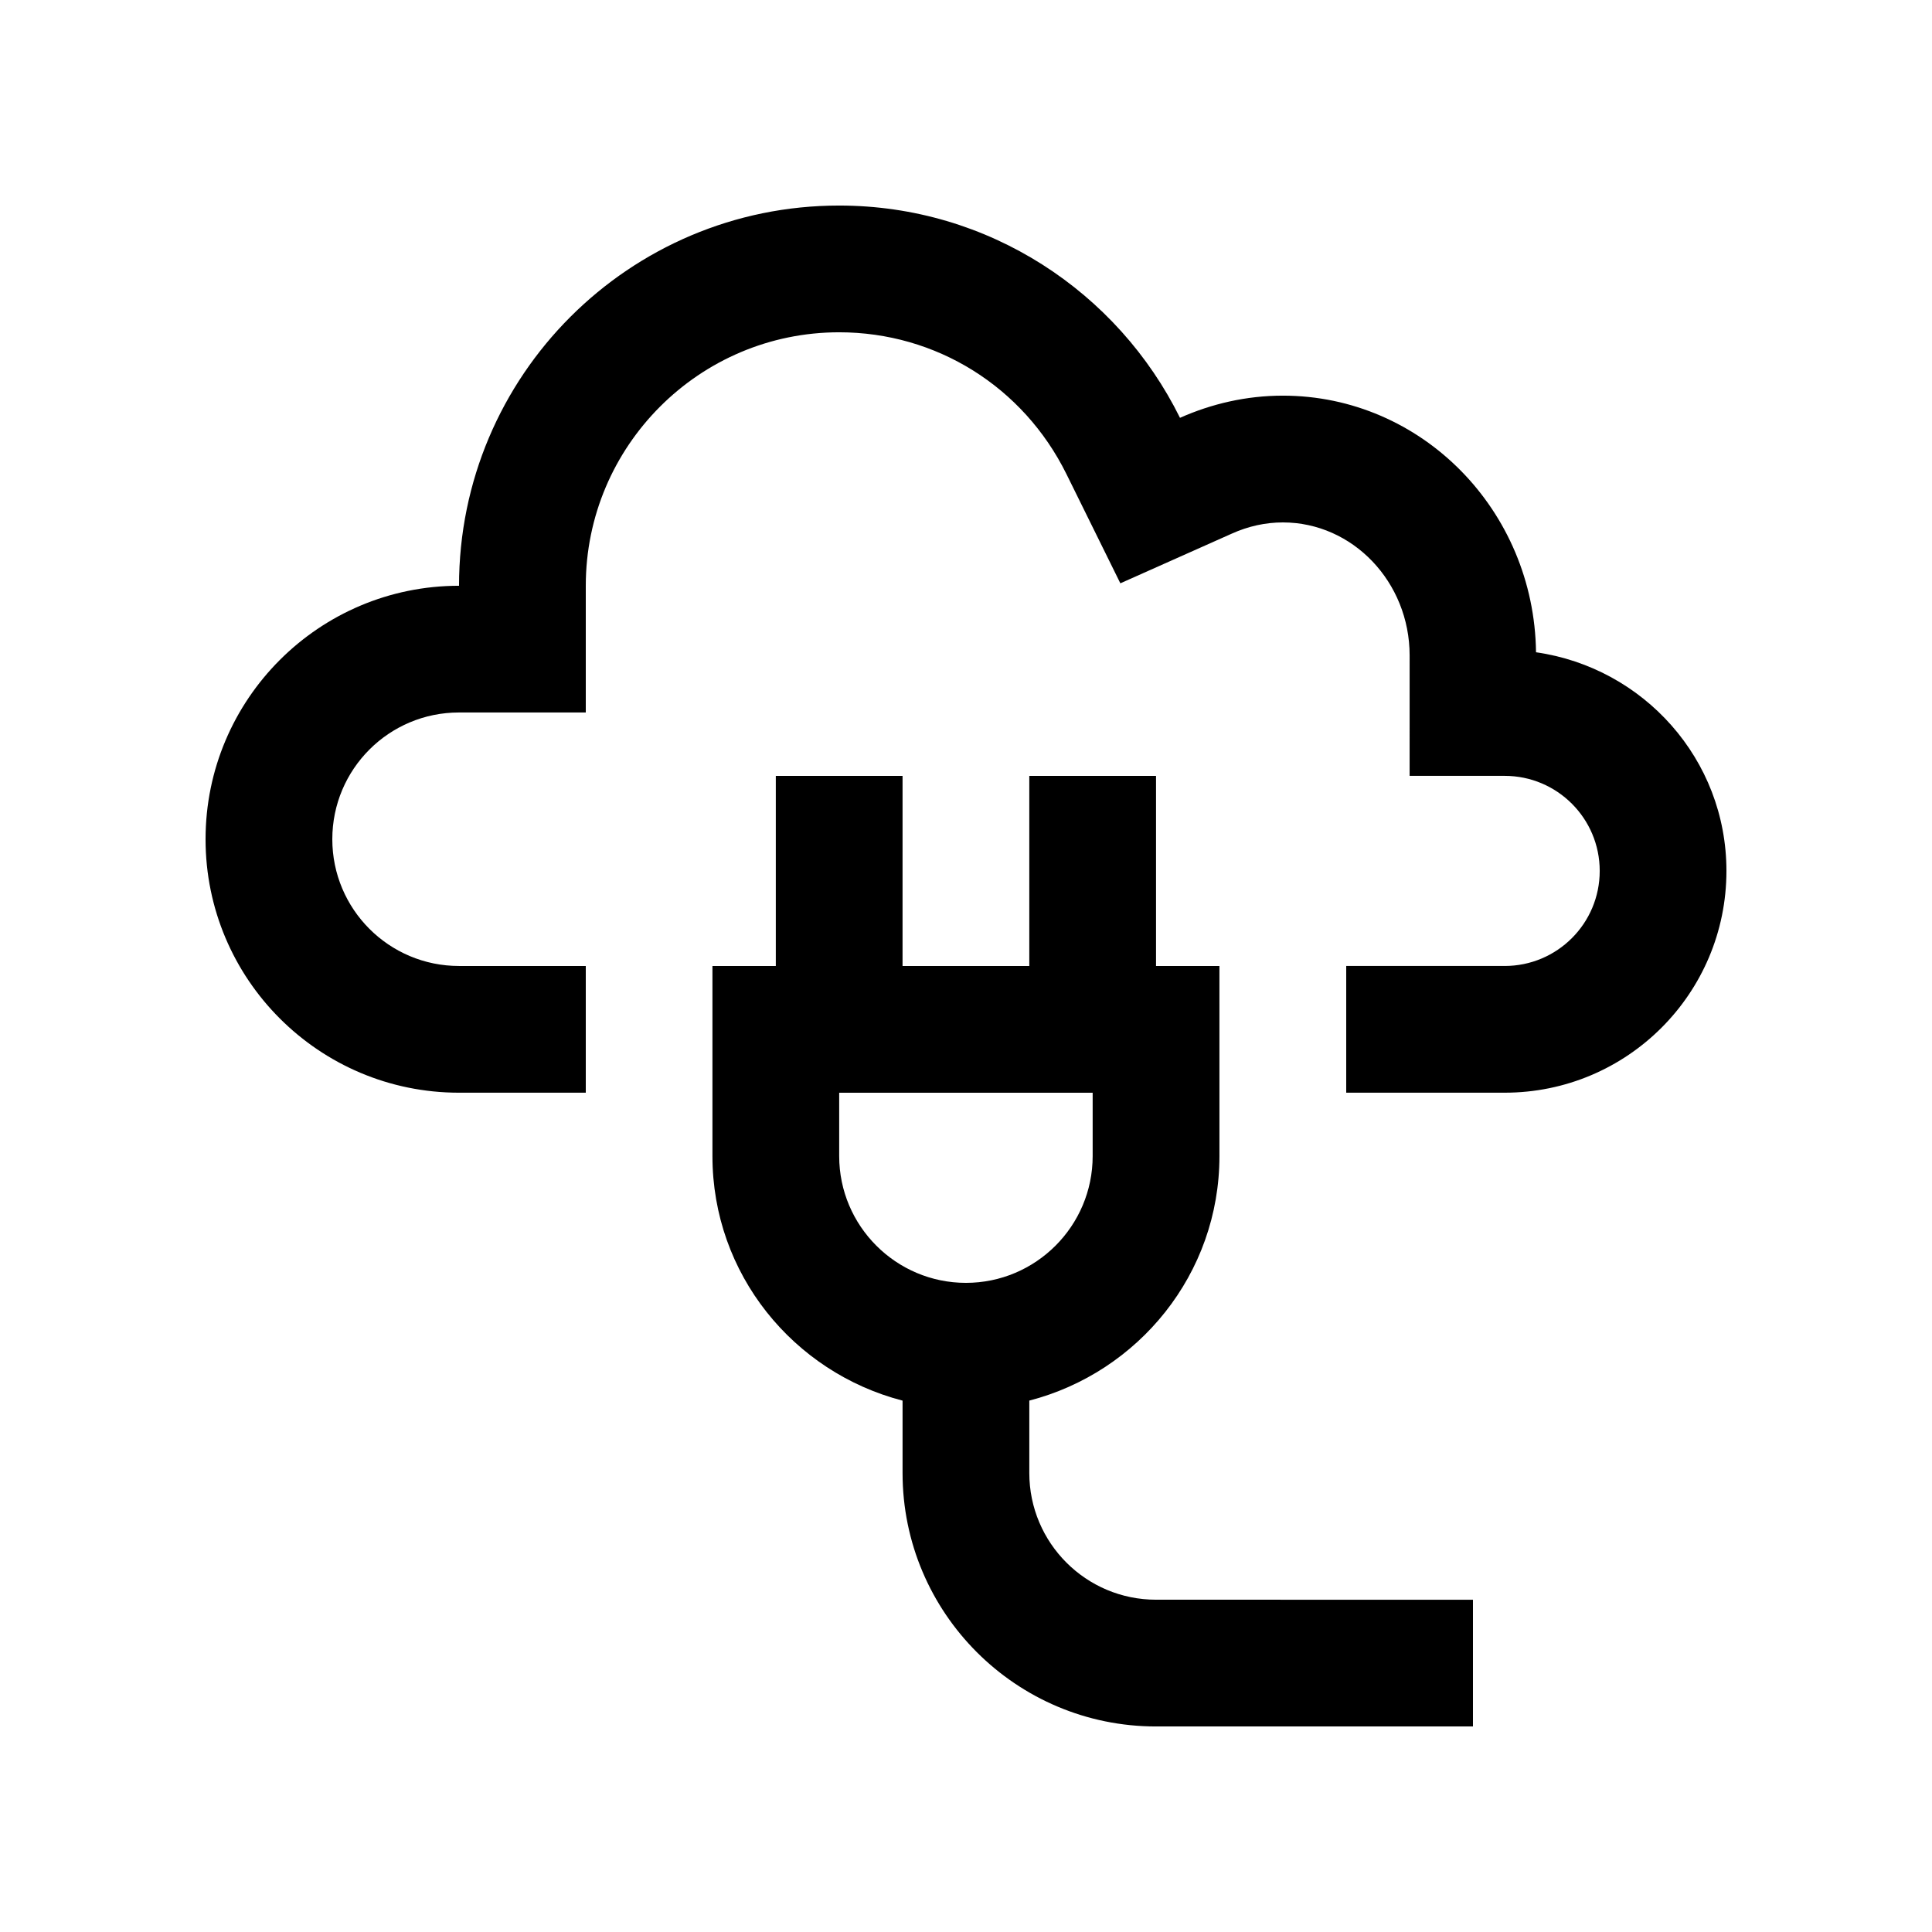
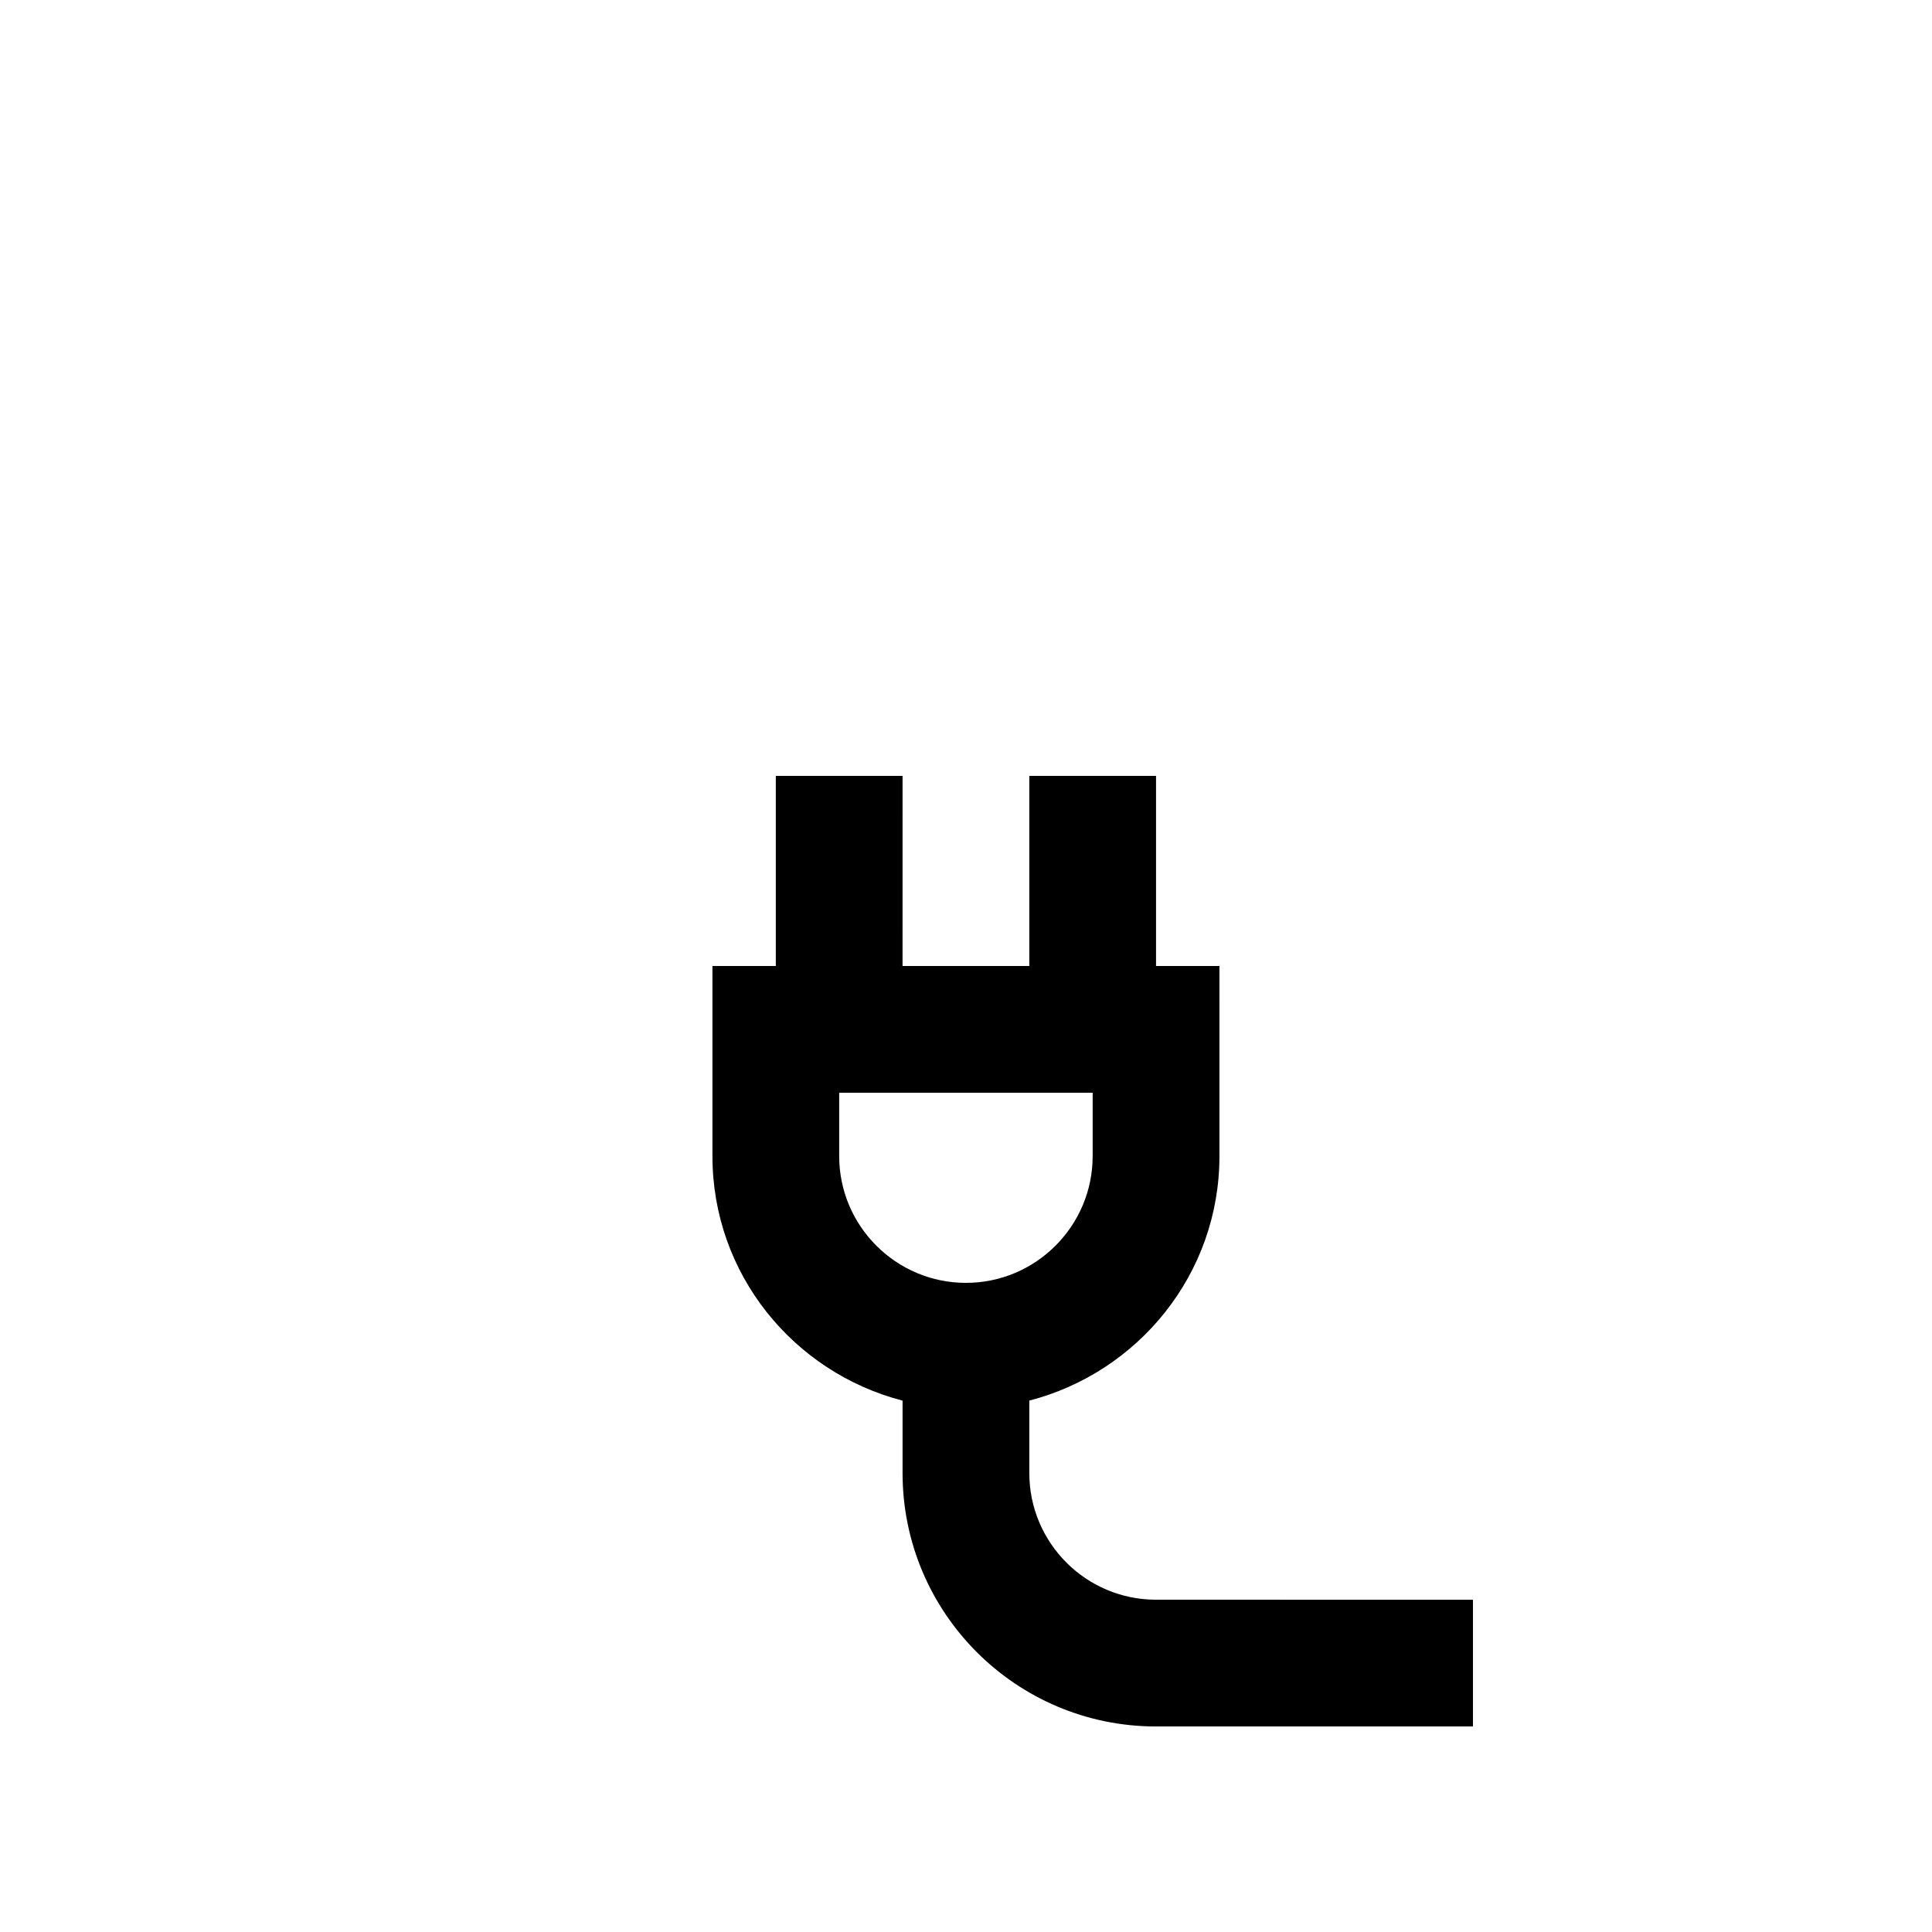
<svg xmlns="http://www.w3.org/2000/svg" fill="#000000" width="800px" height="800px" version="1.1" viewBox="144 144 512 512">
  <g>
    <path d="m450.36 567.94c-18.531 0-33.582-15.02-33.582-33.59v-19.176c28.91-7.492 50.387-33.555 50.387-64.797l-0.004-50.375h-16.801v-50.383h-33.586v50.383h-33.59l0.004-50.383h-33.59v50.383h-16.793v50.383c0 31.242 21.469 57.305 50.383 64.797v19.176c0 37.082 30.098 67.172 67.172 67.172h83.988v-33.582zm-50.375-83.969c-18.52 0-33.59-15.07-33.59-33.59v-16.797h67.172v16.797c0 18.52-15.066 33.59-33.582 33.59z" />
-     <path d="m551.06 316.86c-0.461-37.617-30.277-68.008-67.094-68.008-9.707 0-18.922 2.168-27.258 5.875-16.469-33.297-50.676-56.254-90.332-56.254-55.629 0-100.73 45.102-100.73 100.76-37.098 0-67.172 30.074-67.172 67.172 0 37.094 30.078 67.172 67.172 67.172h33.59v-33.582h-33.59c-18.566 0-33.582-15.055-33.582-33.59 0-18.566 15.02-33.59 33.582-33.59h33.59v-33.582c0-37.031 30.113-67.172 67.145-67.172 25.684 0 48.773 14.398 60.227 37.555l14.297 28.969 29.492-13.148c4.43-2 8.988-2.988 13.578-2.988 18.516 0 33.59 15.809 33.59 35.258l-0.004 31.906h25.184c13.914 0 25.195 11.281 25.195 25.191 0 13.926-11.281 25.191-25.195 25.191h-41.984v33.582h41.984c32.457 0 58.777-26.289 58.777-58.773 0-29.598-21.973-53.859-50.461-57.945z" />
  </g>
</svg>